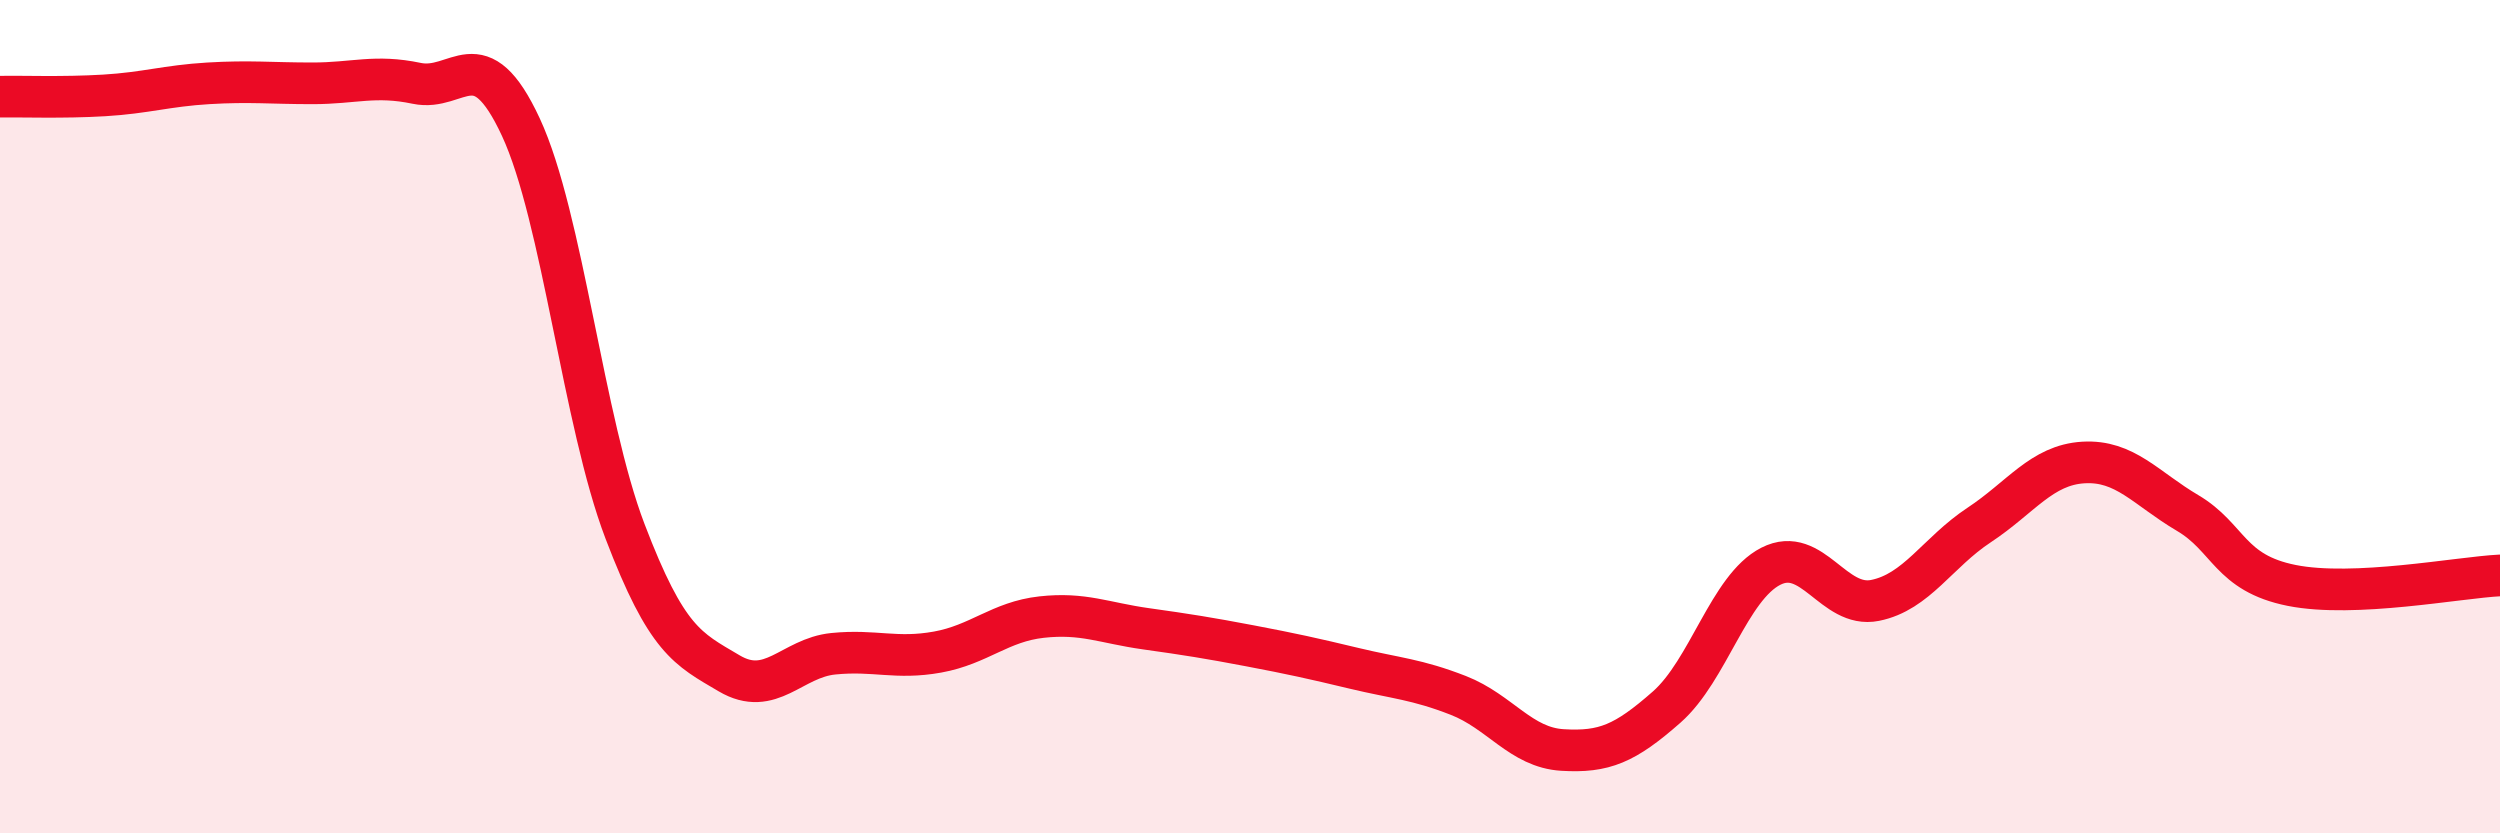
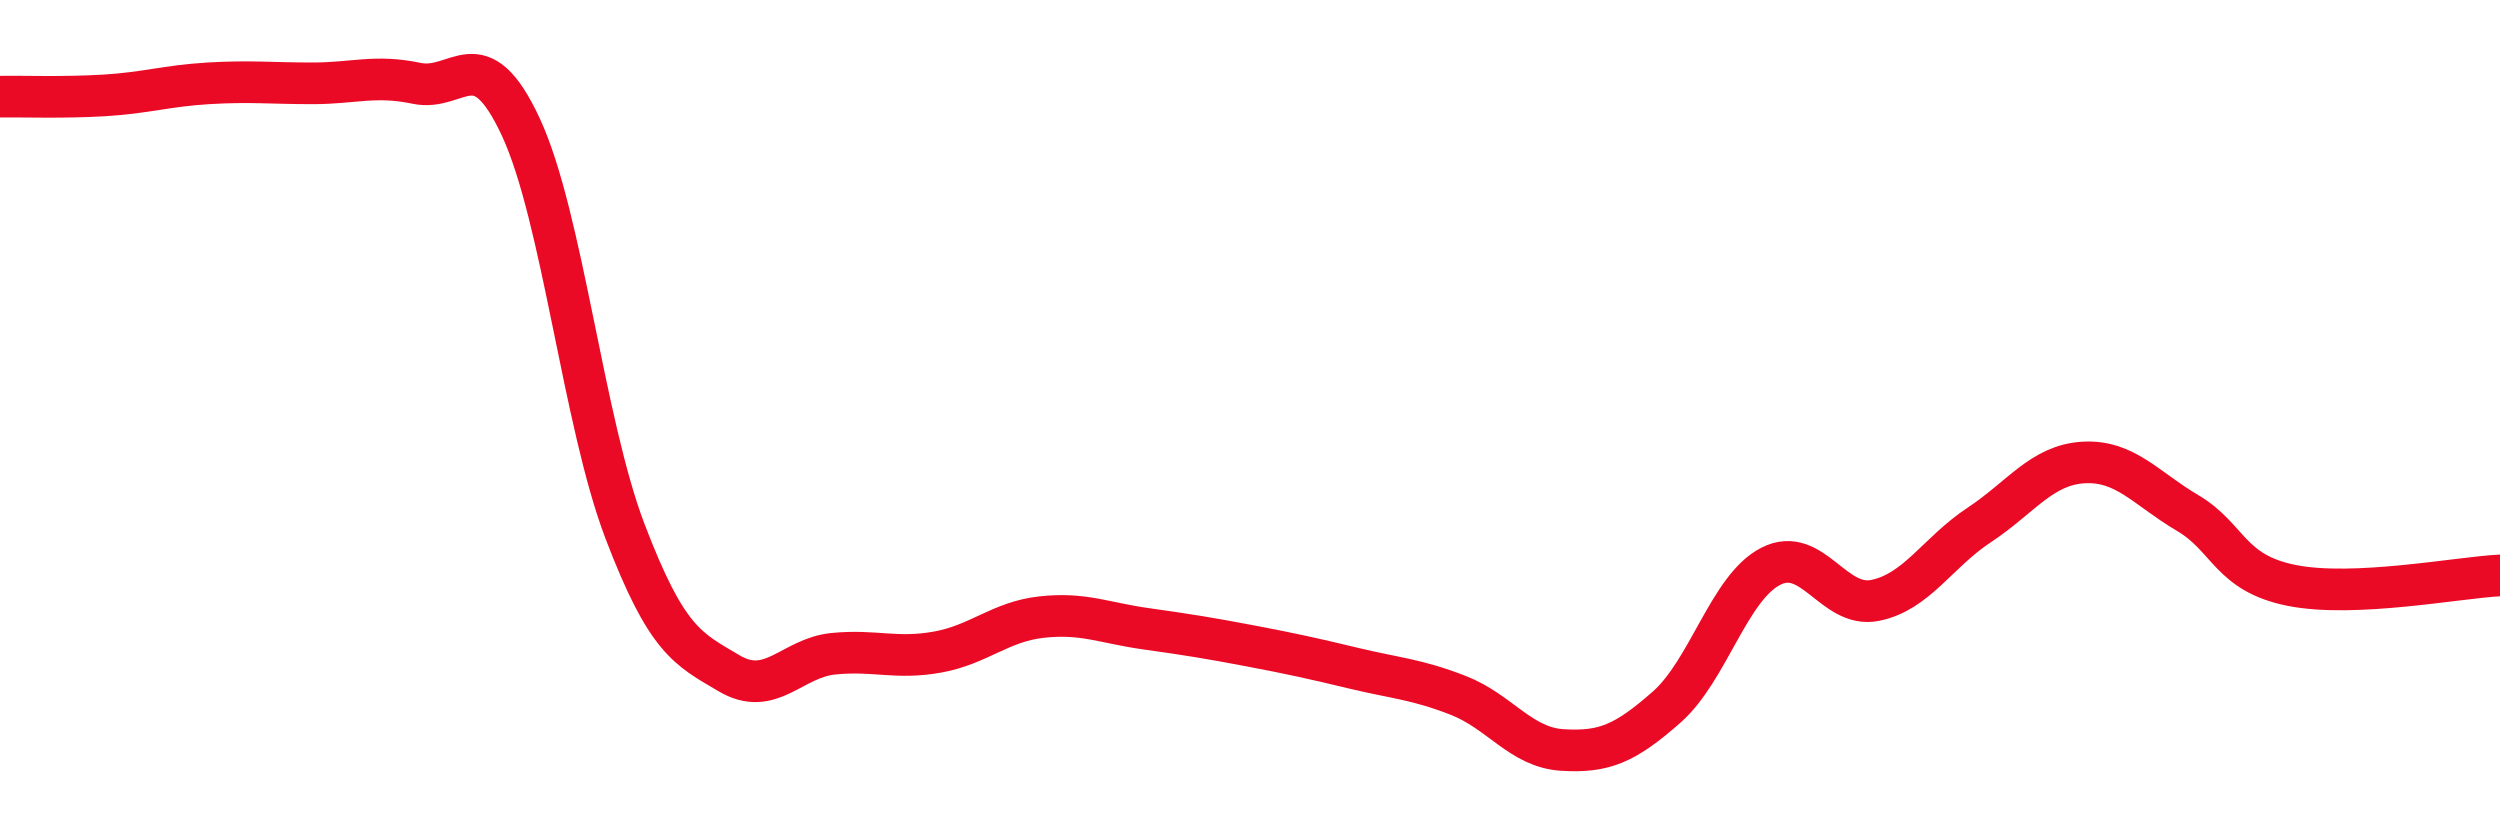
<svg xmlns="http://www.w3.org/2000/svg" width="60" height="20" viewBox="0 0 60 20">
-   <path d="M 0,2.32 C 0.5,2.31 1.5,2.35 2.5,2.29 C 3.5,2.23 4,2.06 5,2 C 6,1.94 6.5,2 7.5,2 C 8.5,2 9,1.79 10,2 C 11,2.21 11.5,0.9 12.5,3.05 C 13.5,5.2 14,10.13 15,12.75 C 16,15.37 16.5,15.57 17.5,16.16 C 18.5,16.75 19,15.79 20,15.69 C 21,15.59 21.5,15.83 22.5,15.65 C 23.5,15.47 24,14.92 25,14.81 C 26,14.7 26.5,14.95 27.5,15.09 C 28.5,15.23 29,15.31 30,15.5 C 31,15.69 31.5,15.8 32.5,16.04 C 33.5,16.28 34,16.3 35,16.69 C 36,17.08 36.5,17.94 37.5,18 C 38.5,18.06 39,17.85 40,16.97 C 41,16.09 41.5,14.1 42.5,13.59 C 43.5,13.08 44,14.61 45,14.41 C 46,14.21 46.5,13.26 47.5,12.6 C 48.5,11.94 49,11.16 50,11.1 C 51,11.04 51.5,11.72 52.5,12.31 C 53.5,12.9 53.5,13.75 55,14.05 C 56.5,14.35 59,13.86 60,13.81L60 20L0 20Z" fill="#EB0A25" opacity="0.1" stroke-linecap="round" stroke-linejoin="round" />
  <path d="M 0,2.32 C 0.5,2.31 1.5,2.35 2.5,2.29 C 3.5,2.23 4,2.06 5,2 C 6,1.94 6.5,2 7.5,2 C 8.5,2 9,1.79 10,2 C 11,2.21 11.5,0.9 12.5,3.05 C 13.5,5.2 14,10.13 15,12.75 C 16,15.37 16.5,15.57 17.5,16.16 C 18.5,16.75 19,15.79 20,15.69 C 21,15.59 21.5,15.83 22.5,15.65 C 23.5,15.47 24,14.92 25,14.81 C 26,14.7 26.5,14.95 27.5,15.09 C 28.5,15.23 29,15.31 30,15.5 C 31,15.69 31.5,15.8 32.5,16.04 C 33.5,16.28 34,16.3 35,16.69 C 36,17.08 36.5,17.94 37.5,18 C 38.5,18.06 39,17.85 40,16.97 C 41,16.09 41.5,14.1 42.5,13.59 C 43.5,13.08 44,14.61 45,14.41 C 46,14.21 46.5,13.26 47.5,12.6 C 48.5,11.94 49,11.16 50,11.1 C 51,11.04 51.5,11.72 52.5,12.31 C 53.5,12.9 53.5,13.75 55,14.05 C 56.5,14.35 59,13.86 60,13.81" stroke="#EB0A25" stroke-width="1" fill="none" stroke-linecap="round" stroke-linejoin="round" />
</svg>